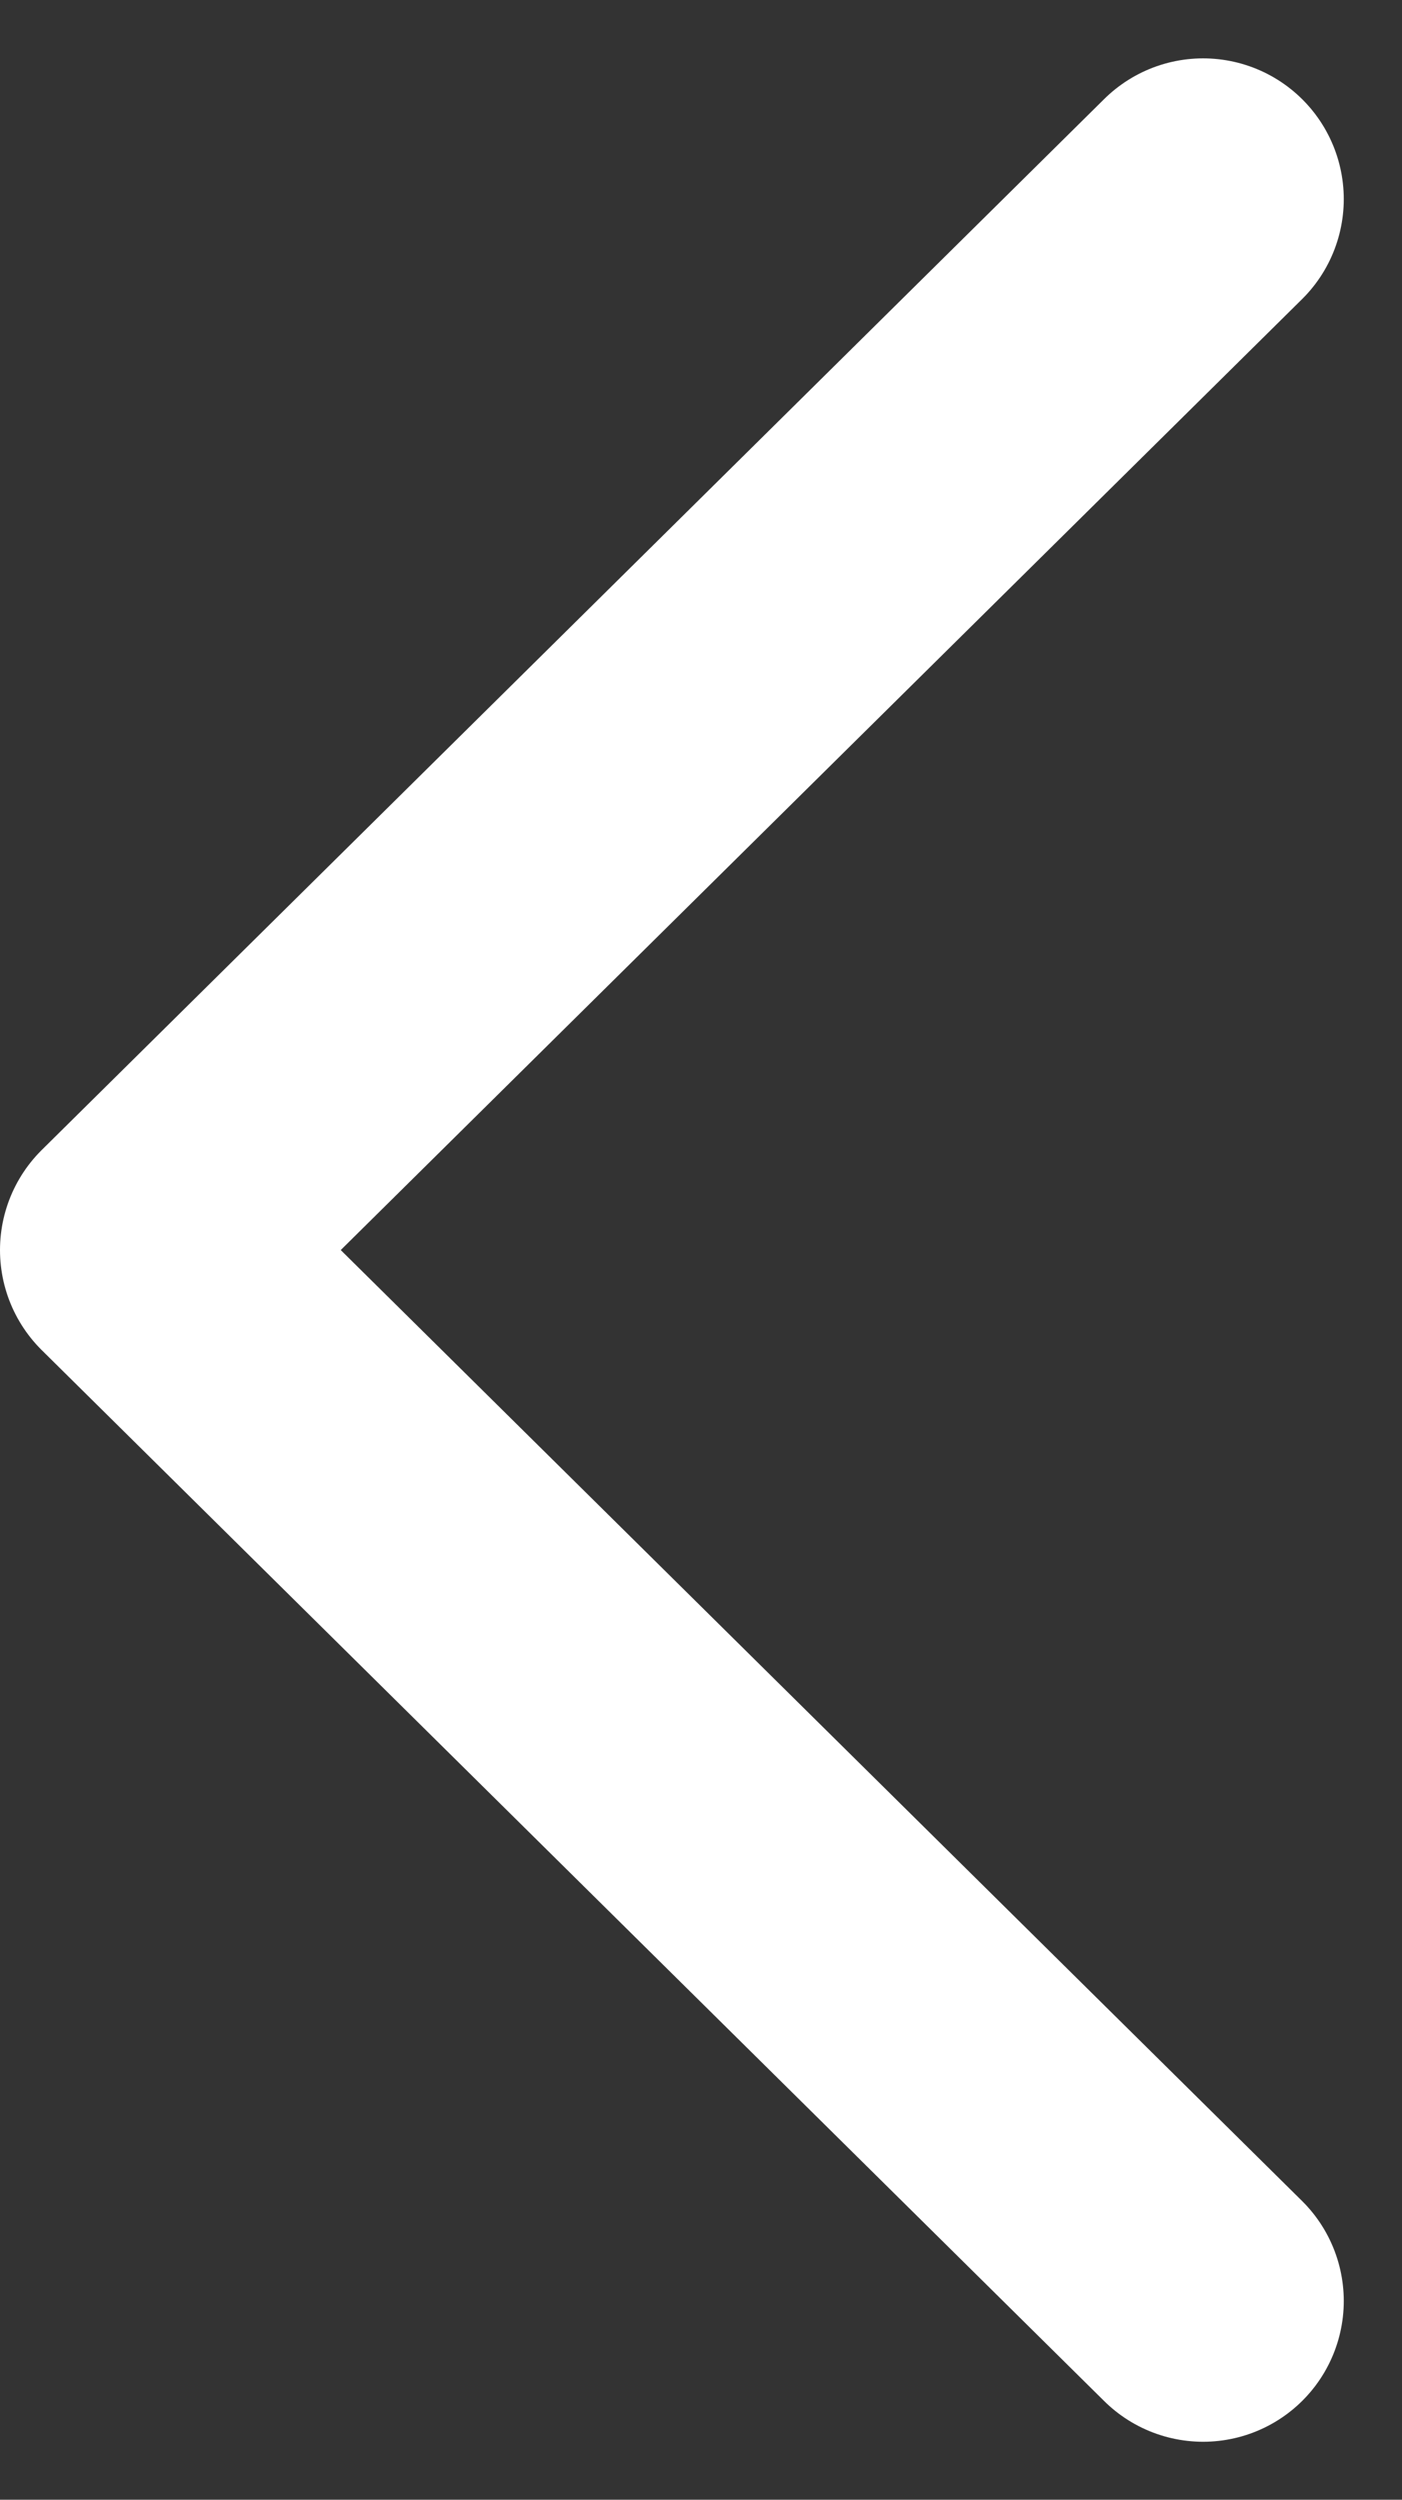
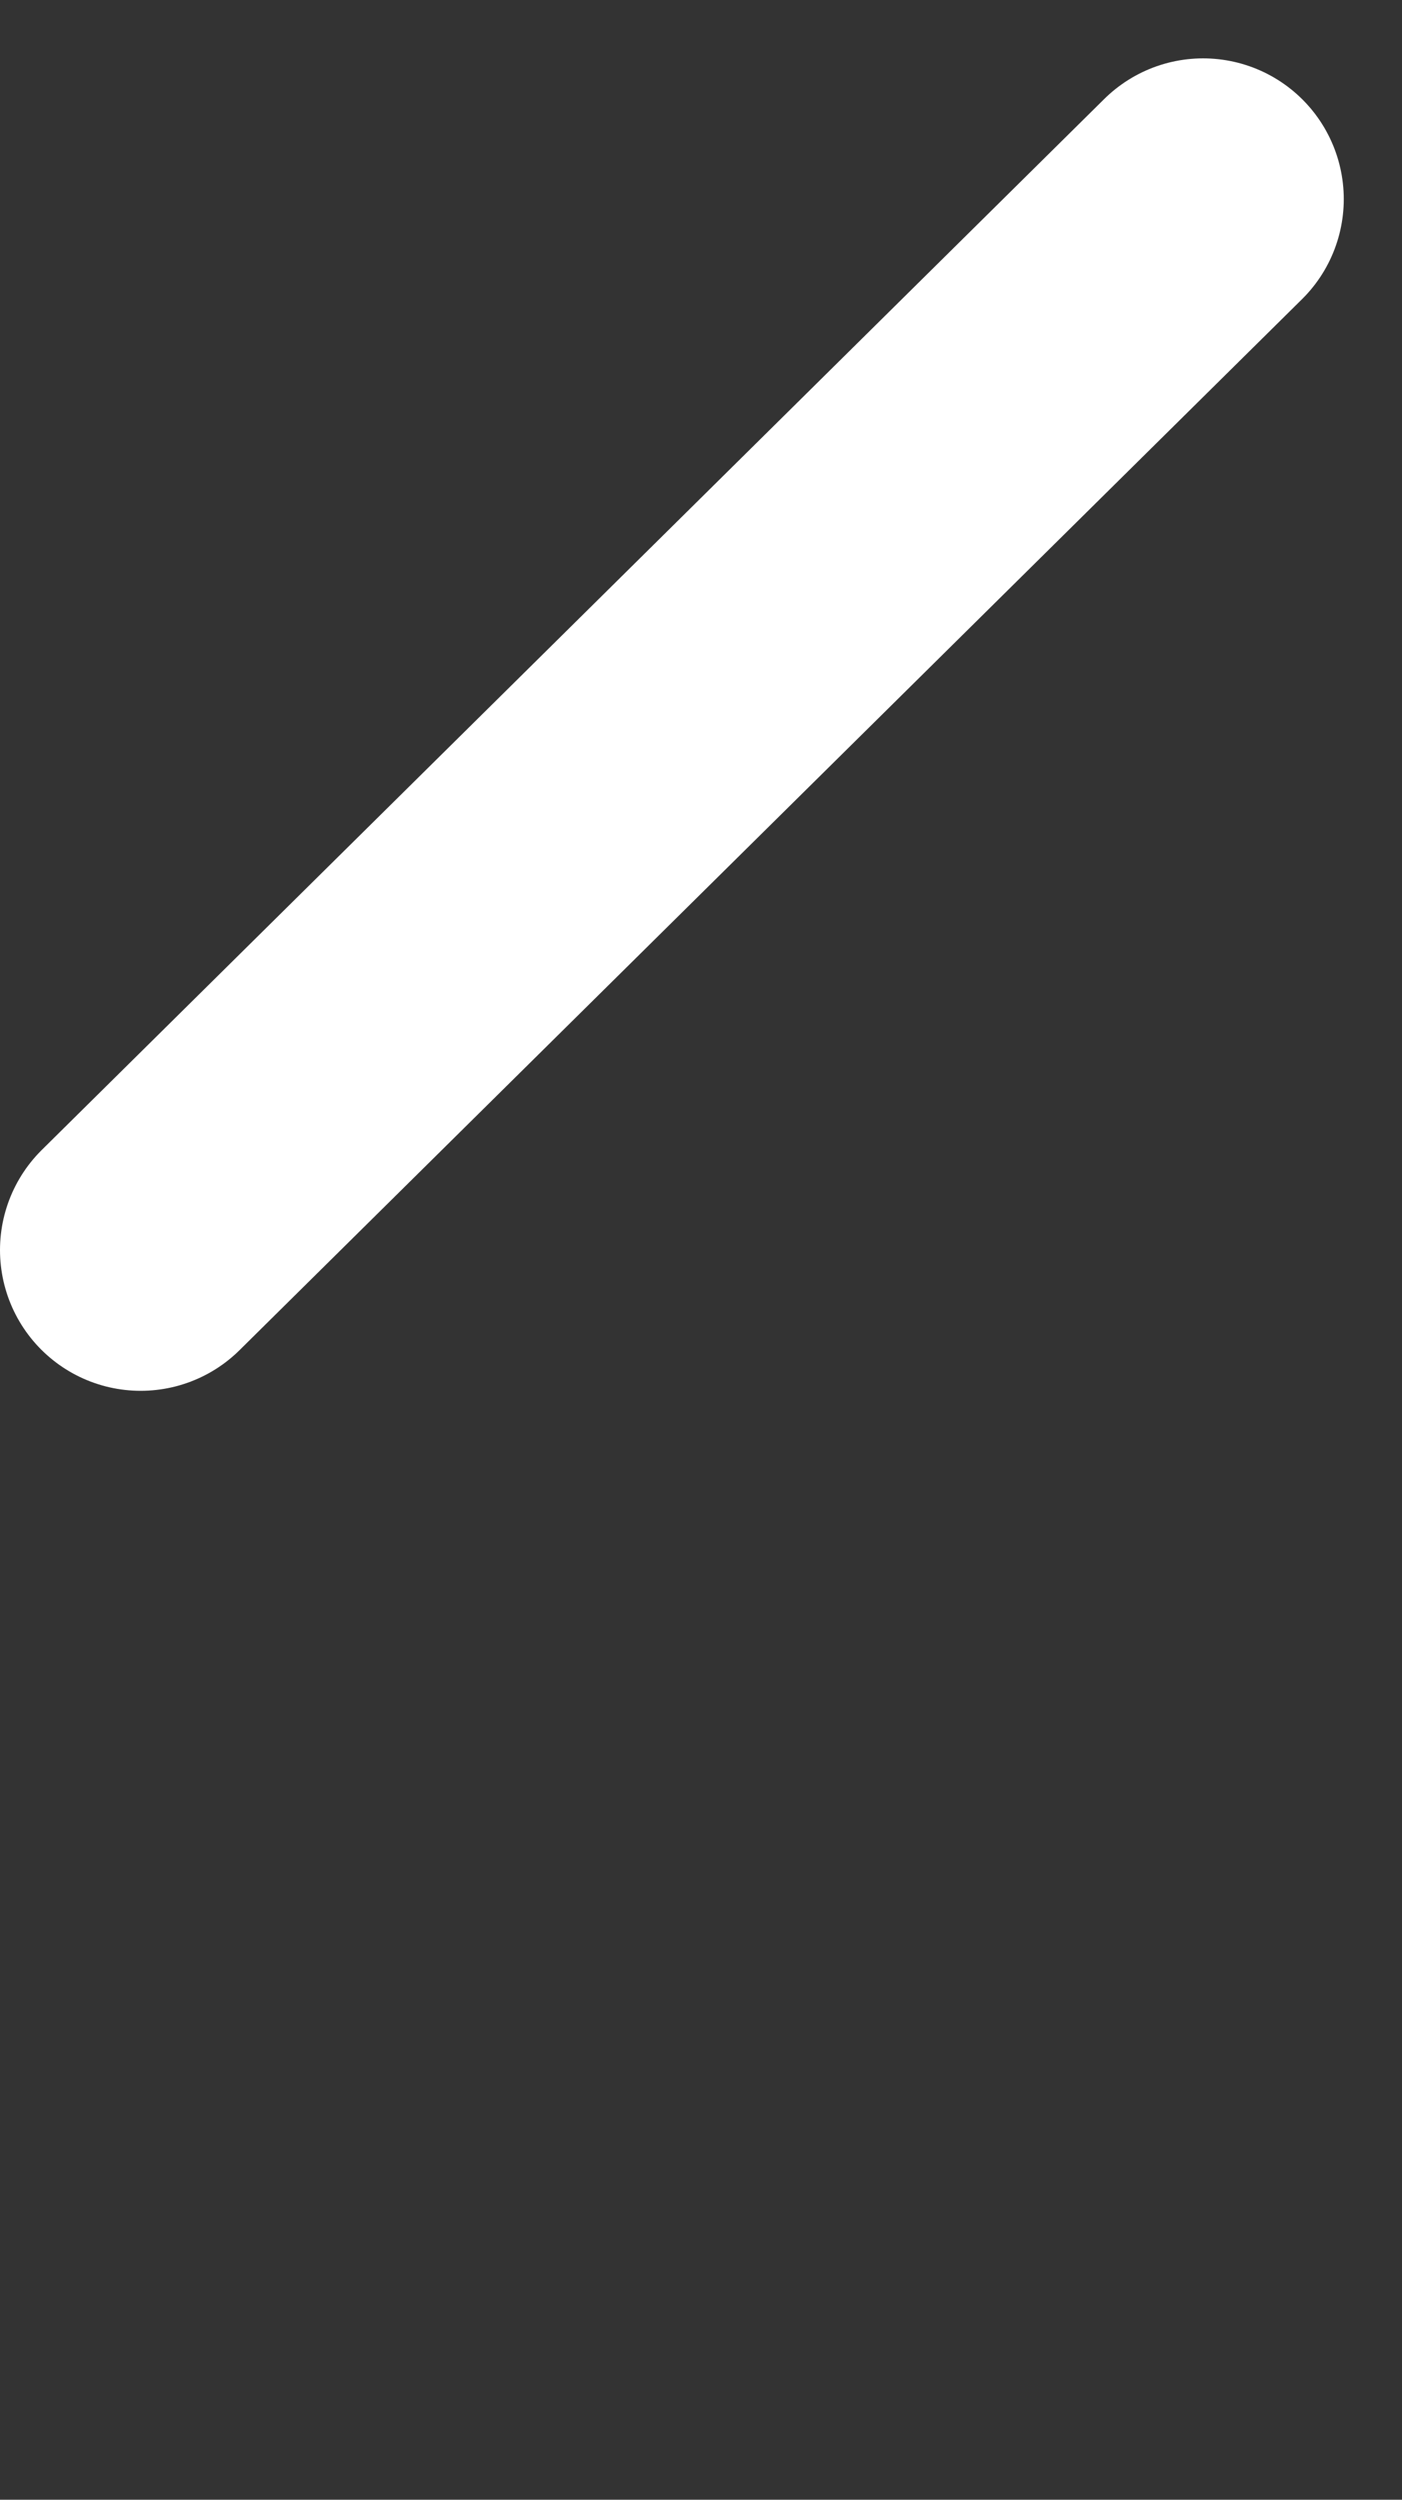
<svg xmlns="http://www.w3.org/2000/svg" width="14.951" height="26.64">
  <rect width="100%" height="100%" fill="#333333" stroke="none" />
-   <path fill="none" stroke="#fff" stroke-linecap="round" stroke-linejoin="round" stroke-width="3" d="M12.83 2.122L1.5 13.322l11.33 11.2" />
+   <path fill="none" stroke="#fff" stroke-linecap="round" stroke-linejoin="round" stroke-width="3" d="M12.83 2.122L1.5 13.322" />
</svg>